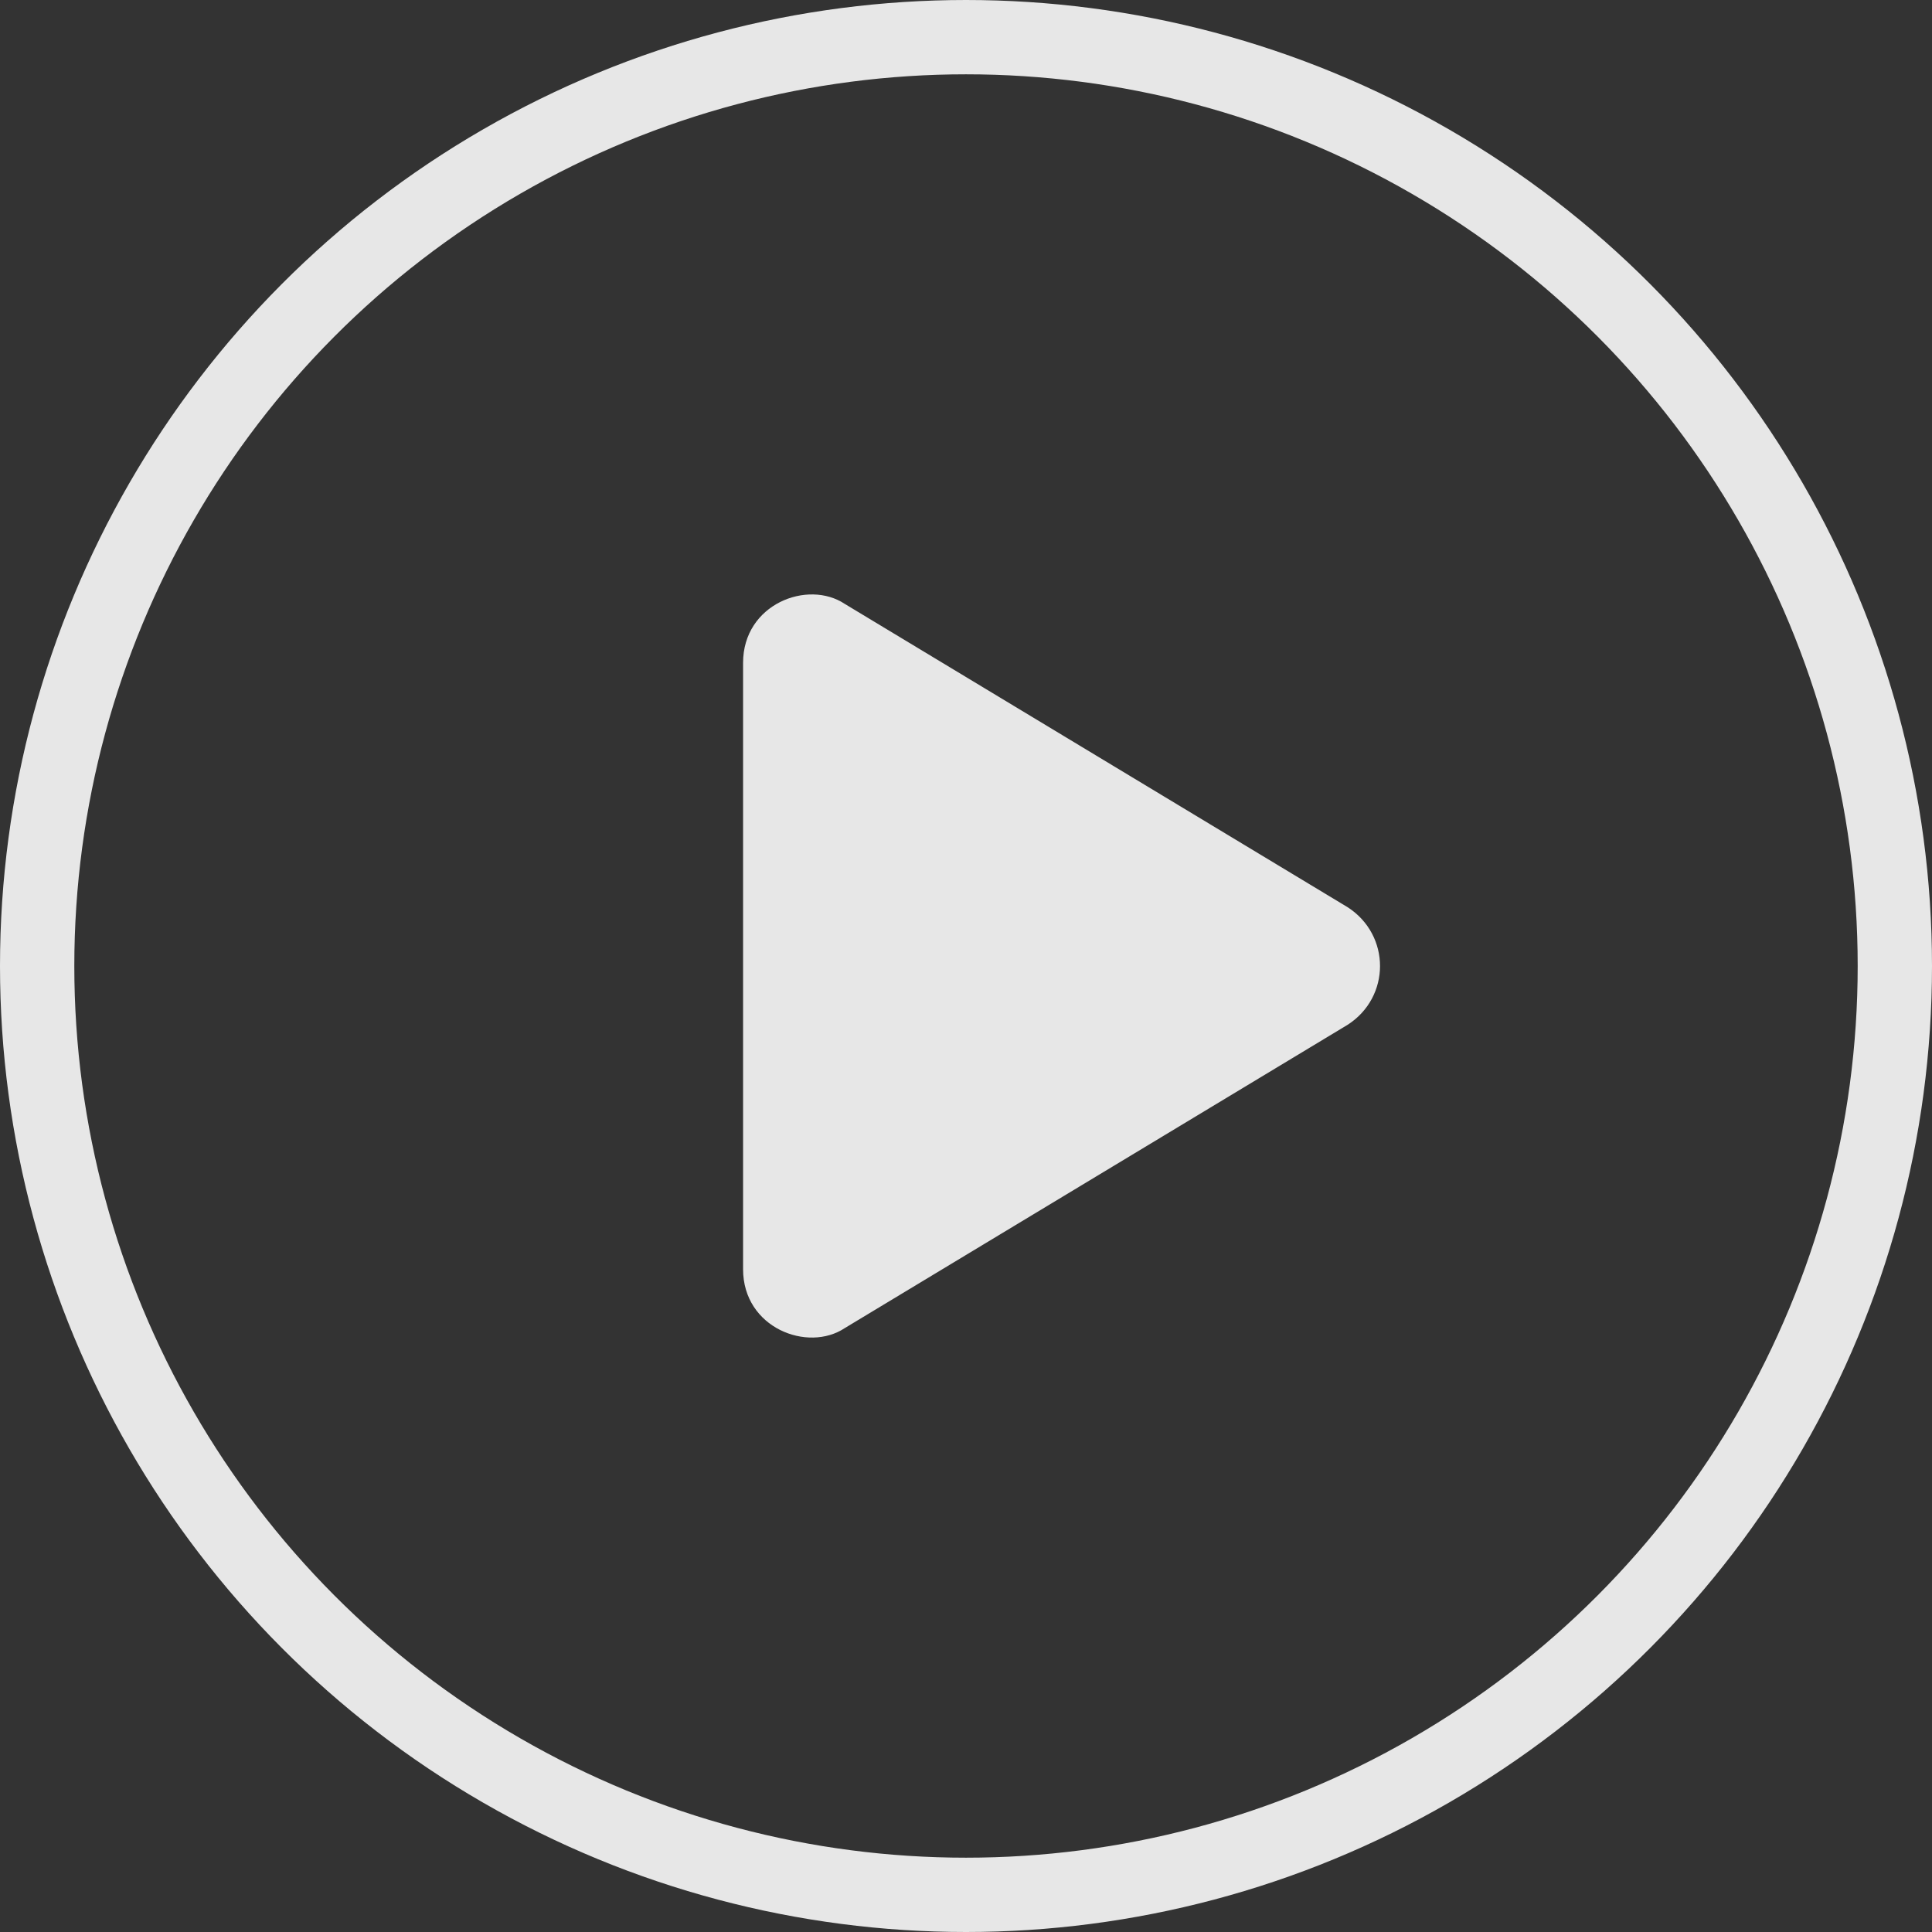
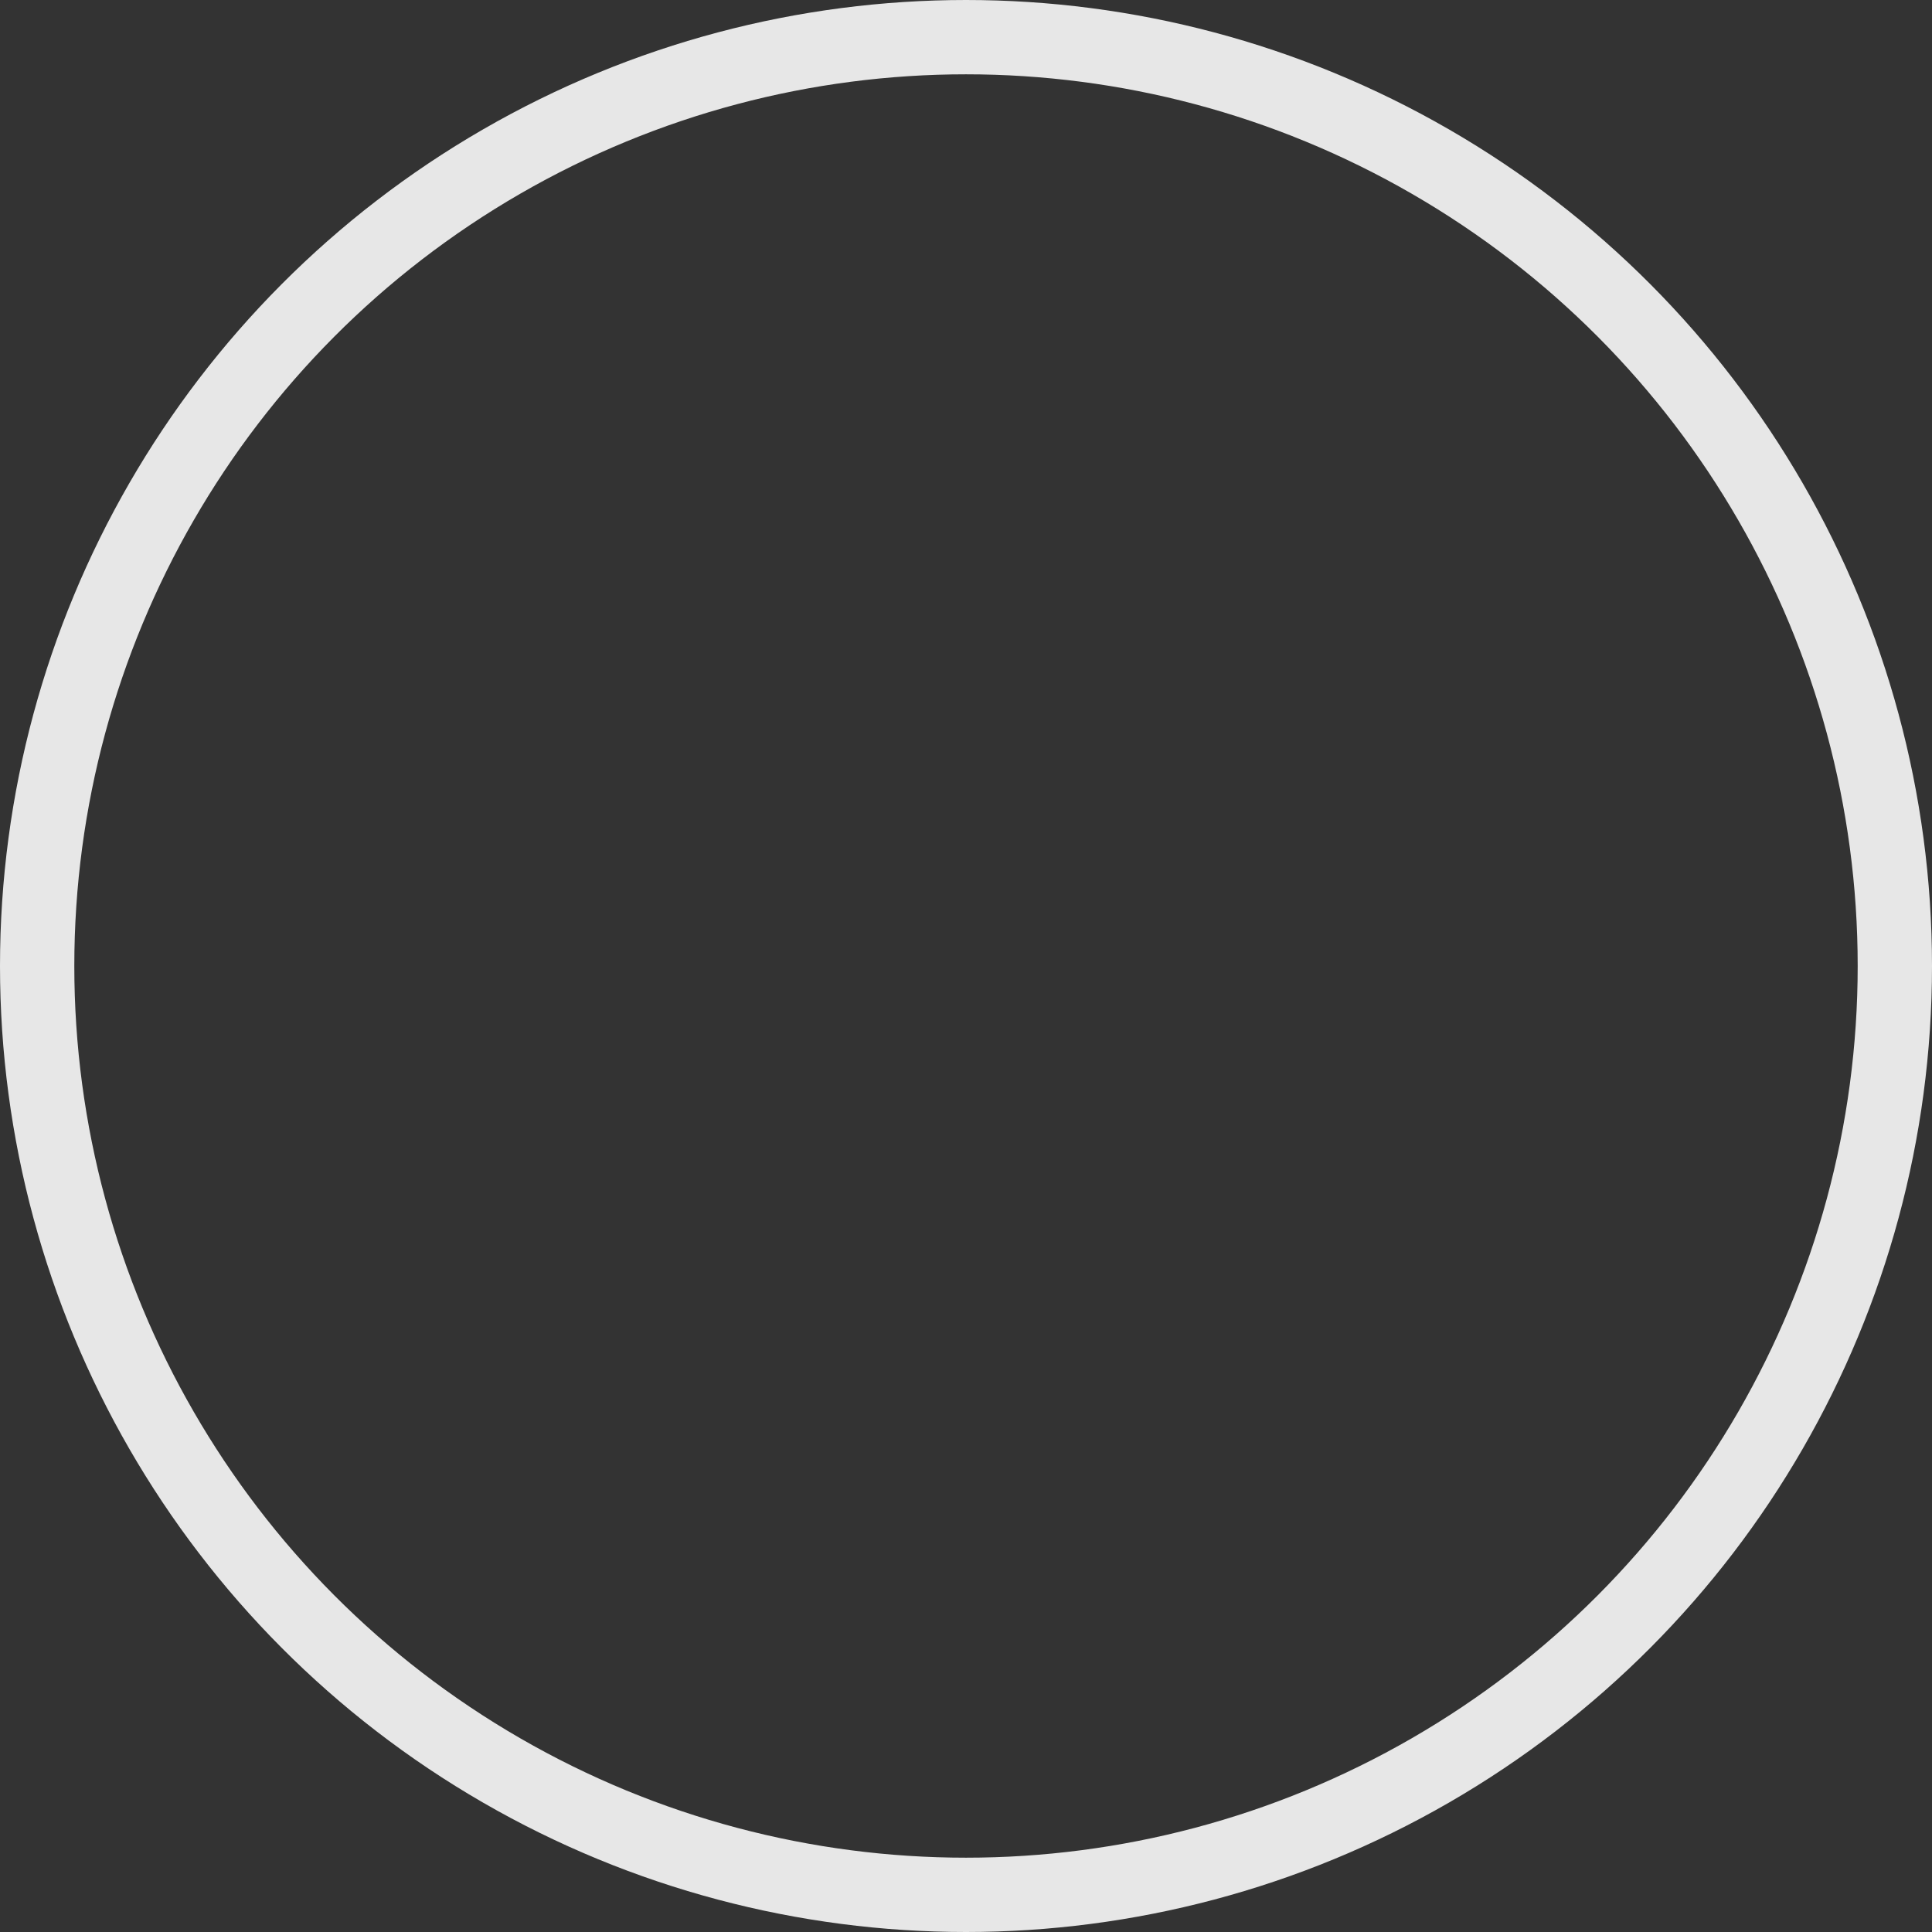
<svg xmlns="http://www.w3.org/2000/svg" width="26" height="26" viewBox="0 0 26 26" fill="none">
  <rect x="0" y="0" width="26" height="26" fill="#333333" stroke="none" />
  <g opacity="0.88">
-     <path fill-rule="evenodd" clip-rule="evenodd" d="M18.136 12.209L11.37 8.128C10.872 7.795 10 8.128 10 8.92V17.081C10 17.872 10.872 18.205 11.37 17.872L18.136 13.791C18.717 13.417 18.717 12.584 18.136 12.209V12.209Z" fill="white" />
    <circle cx="13" cy="13" r="12.5" stroke="white" />
  </g>
</svg>